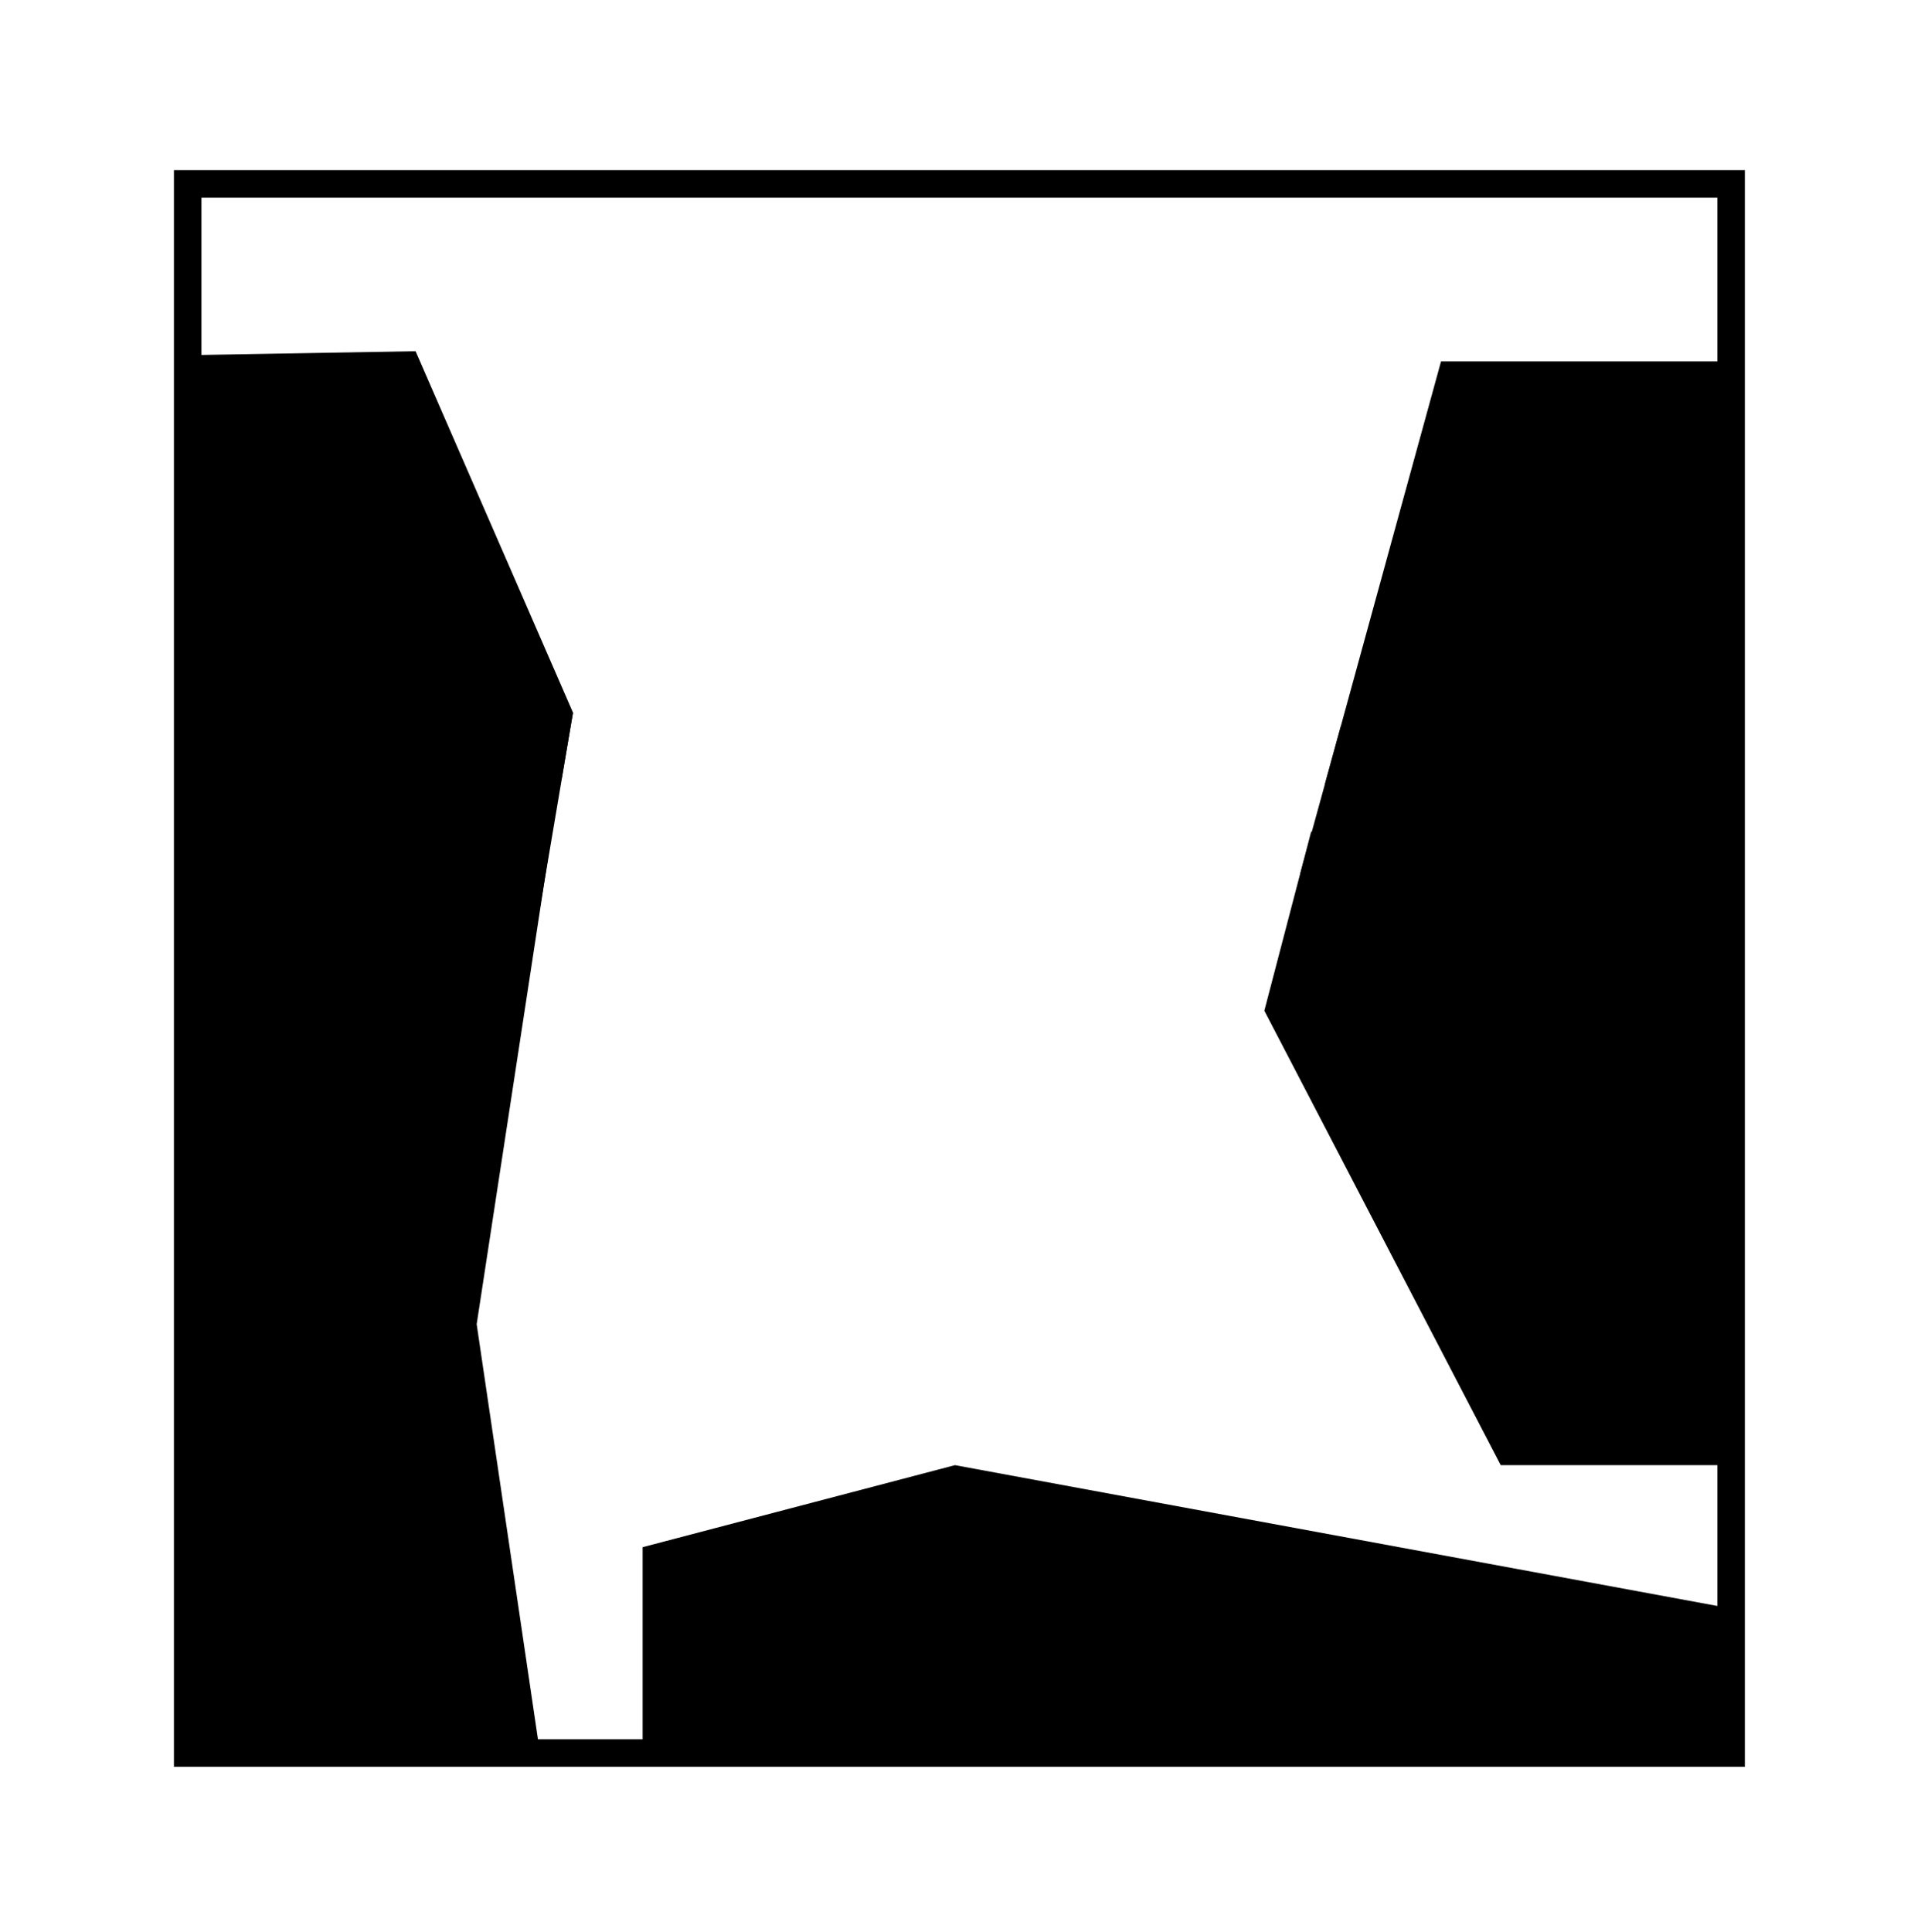
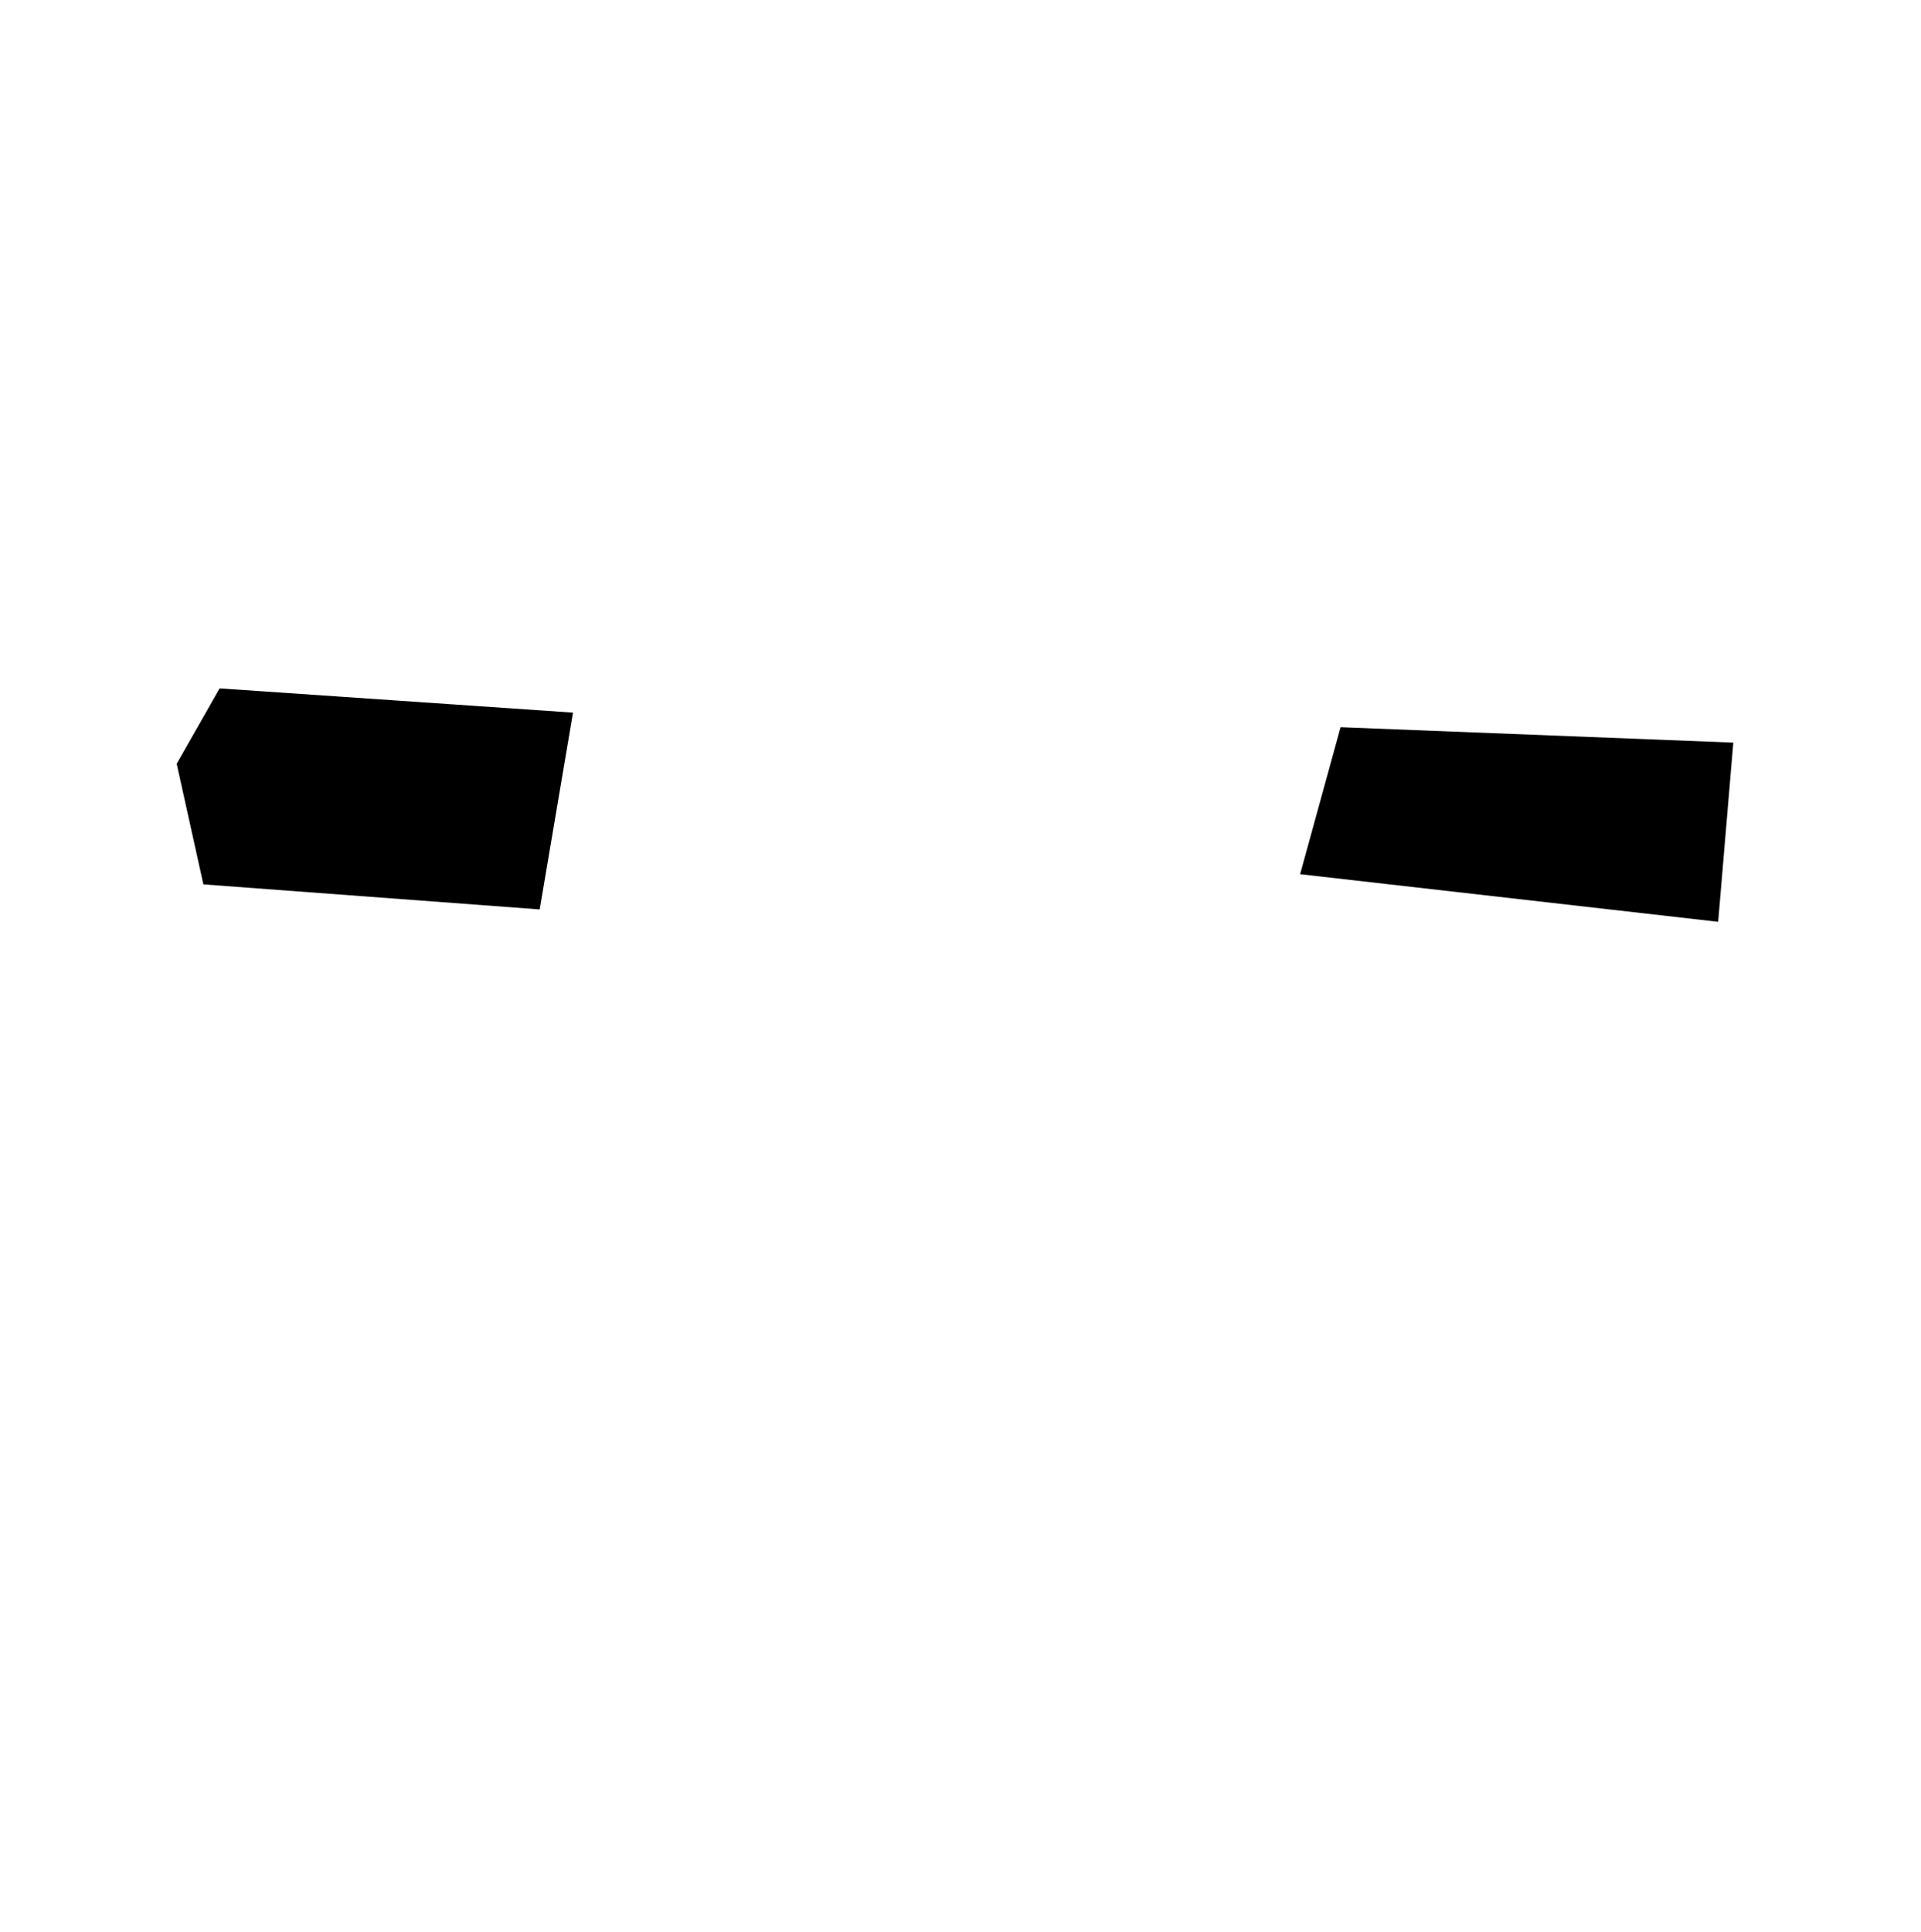
<svg xmlns="http://www.w3.org/2000/svg" viewBox="0 0 69.8 70.2">
-   <path d="m15.1 12.76 5.72 13.13-.42 2.45H6.82L7 12.9zM7.32 29.81h12.8l-2.8 18.3 2.23 15.1-12.73.48zm16.03 33.83v-7.43l11.35-2.98 28.21 5.21-.01 5.2zm39.56-10.41h-8.38l-8.59-16.51 1.7-6.5h15.34zm.06-40.1H52.36l-4.22 15.36h14.83z" />
  <path d="m47.24 31.76 1.47-5.34 14.27.56-.55 6.51zm-27.63 1.28 1.21-7.15-12.84-.88-1.56 2.74.97 4.38z" />
-   <path d="M63.4 64.19H6.32V6.18H63.4zm-56.08-1H62.4V7.18H7.32z" />
</svg>